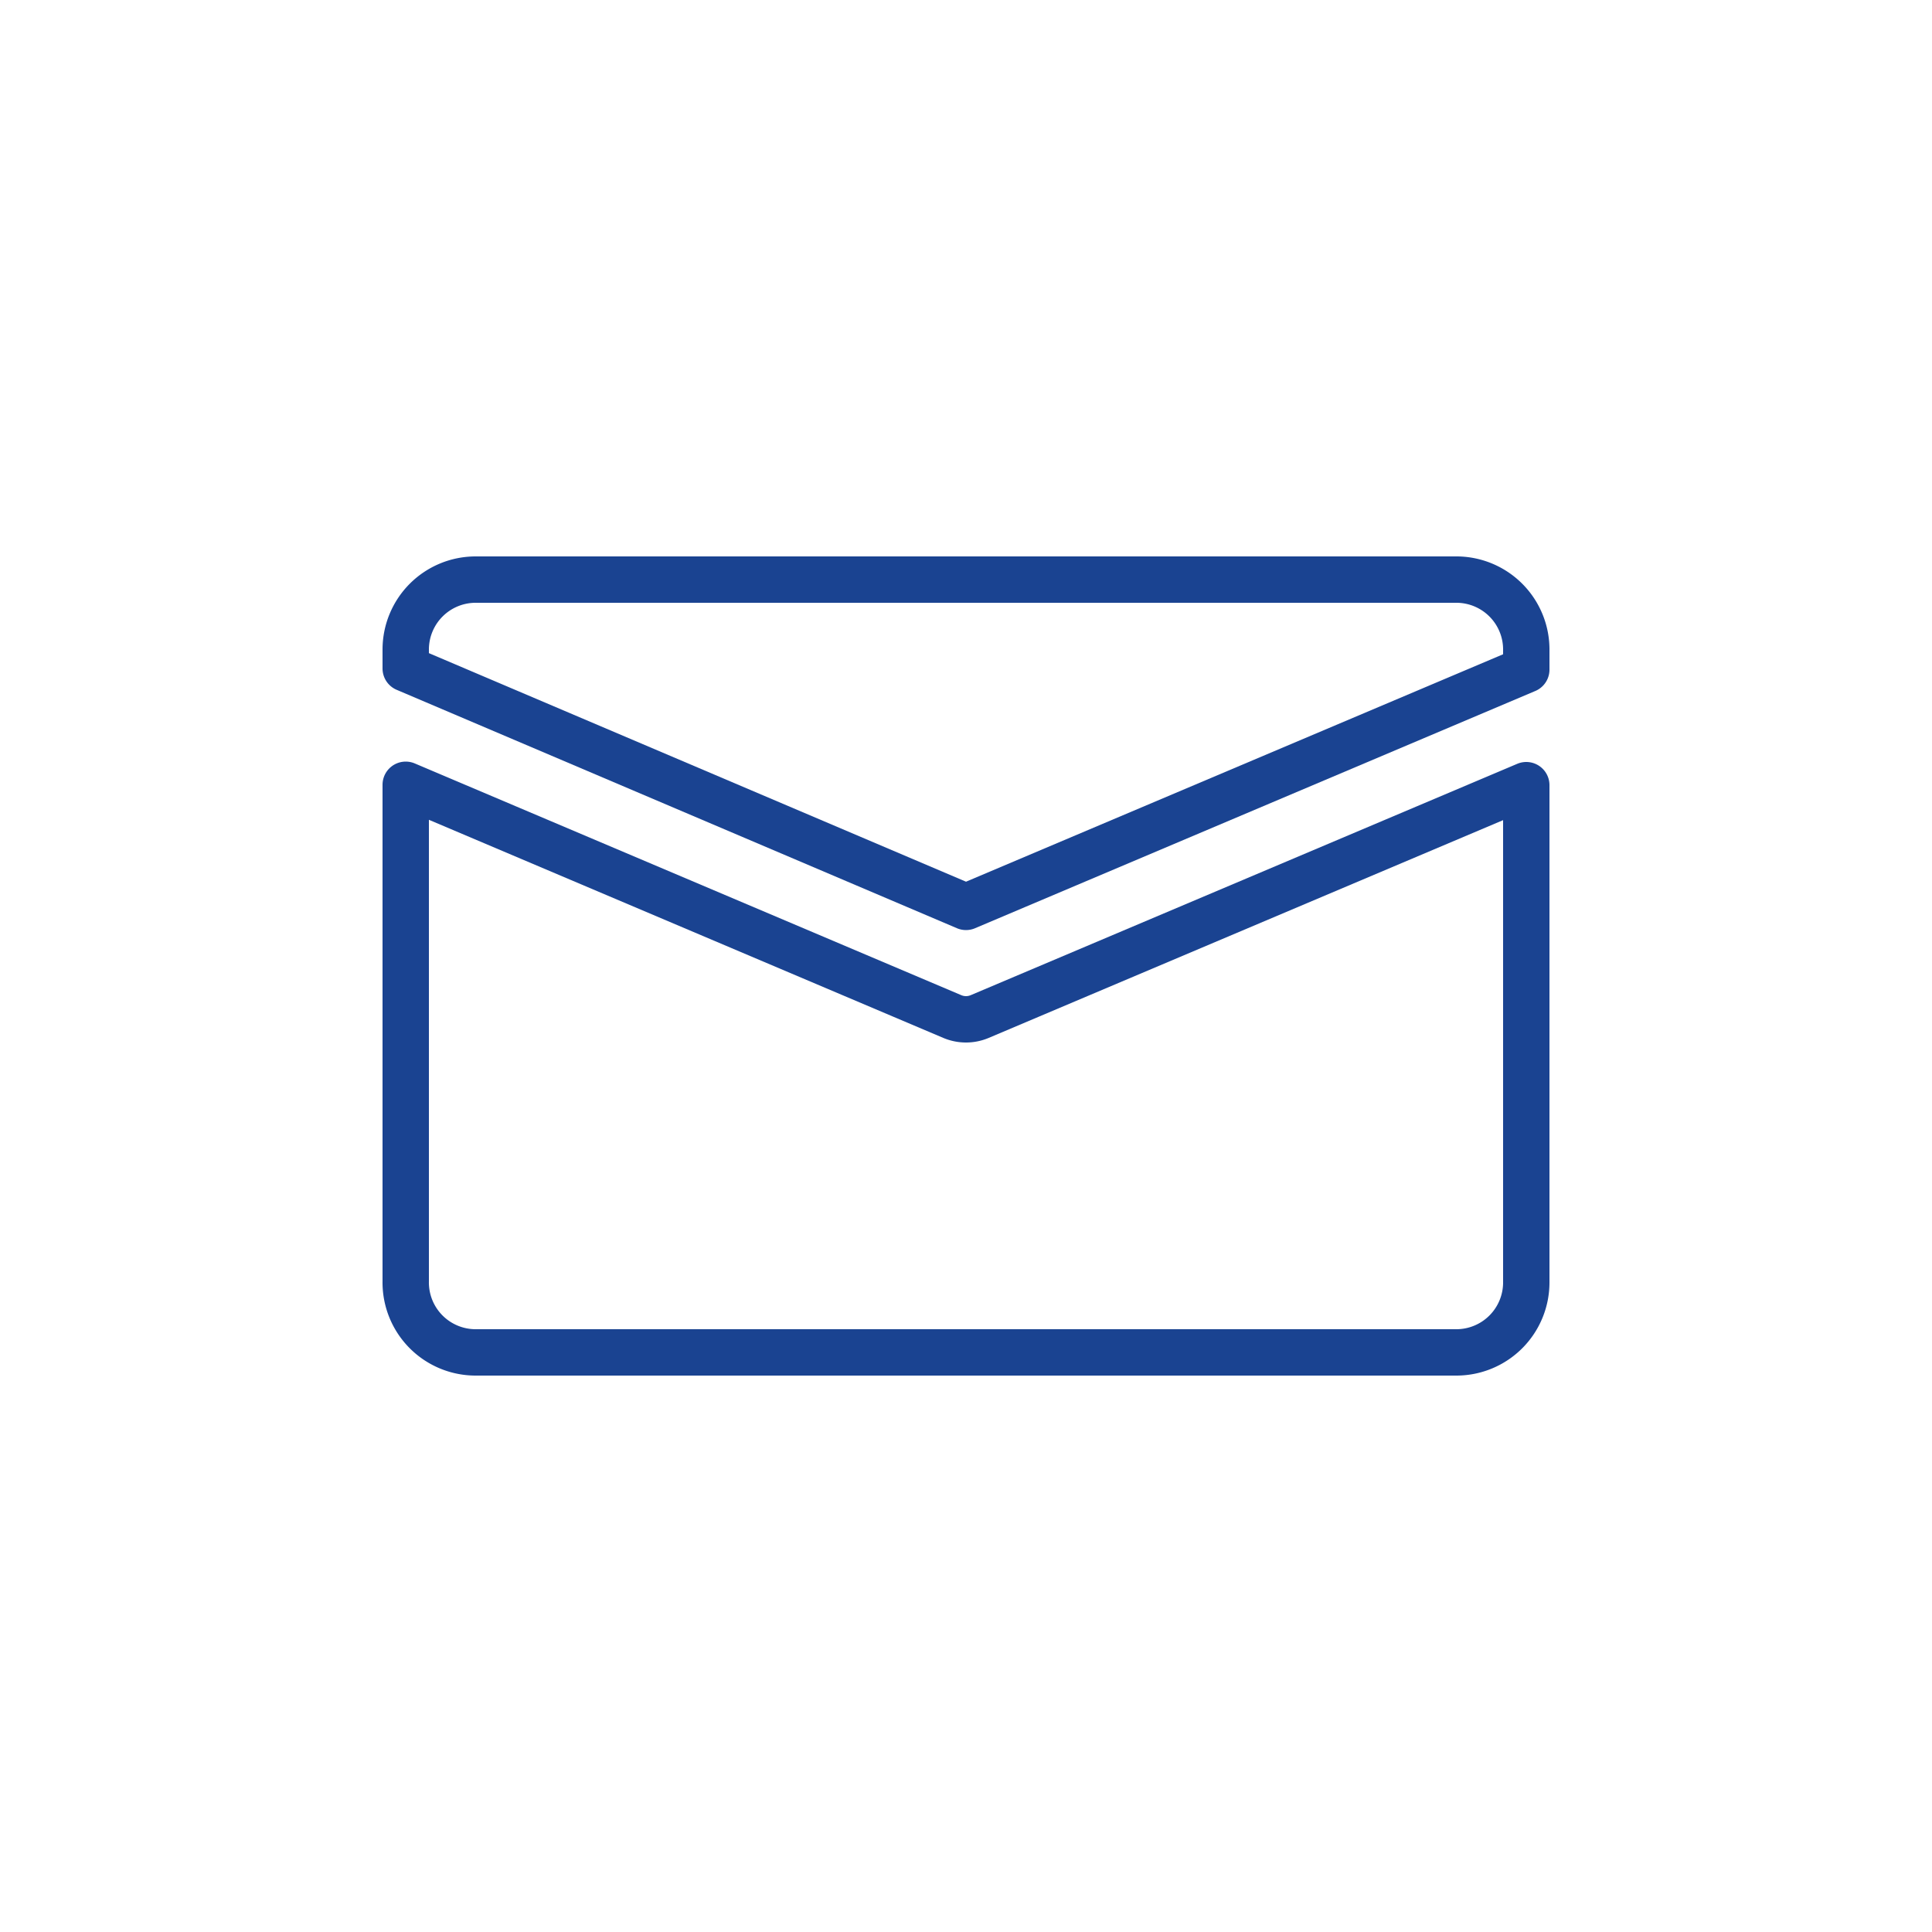
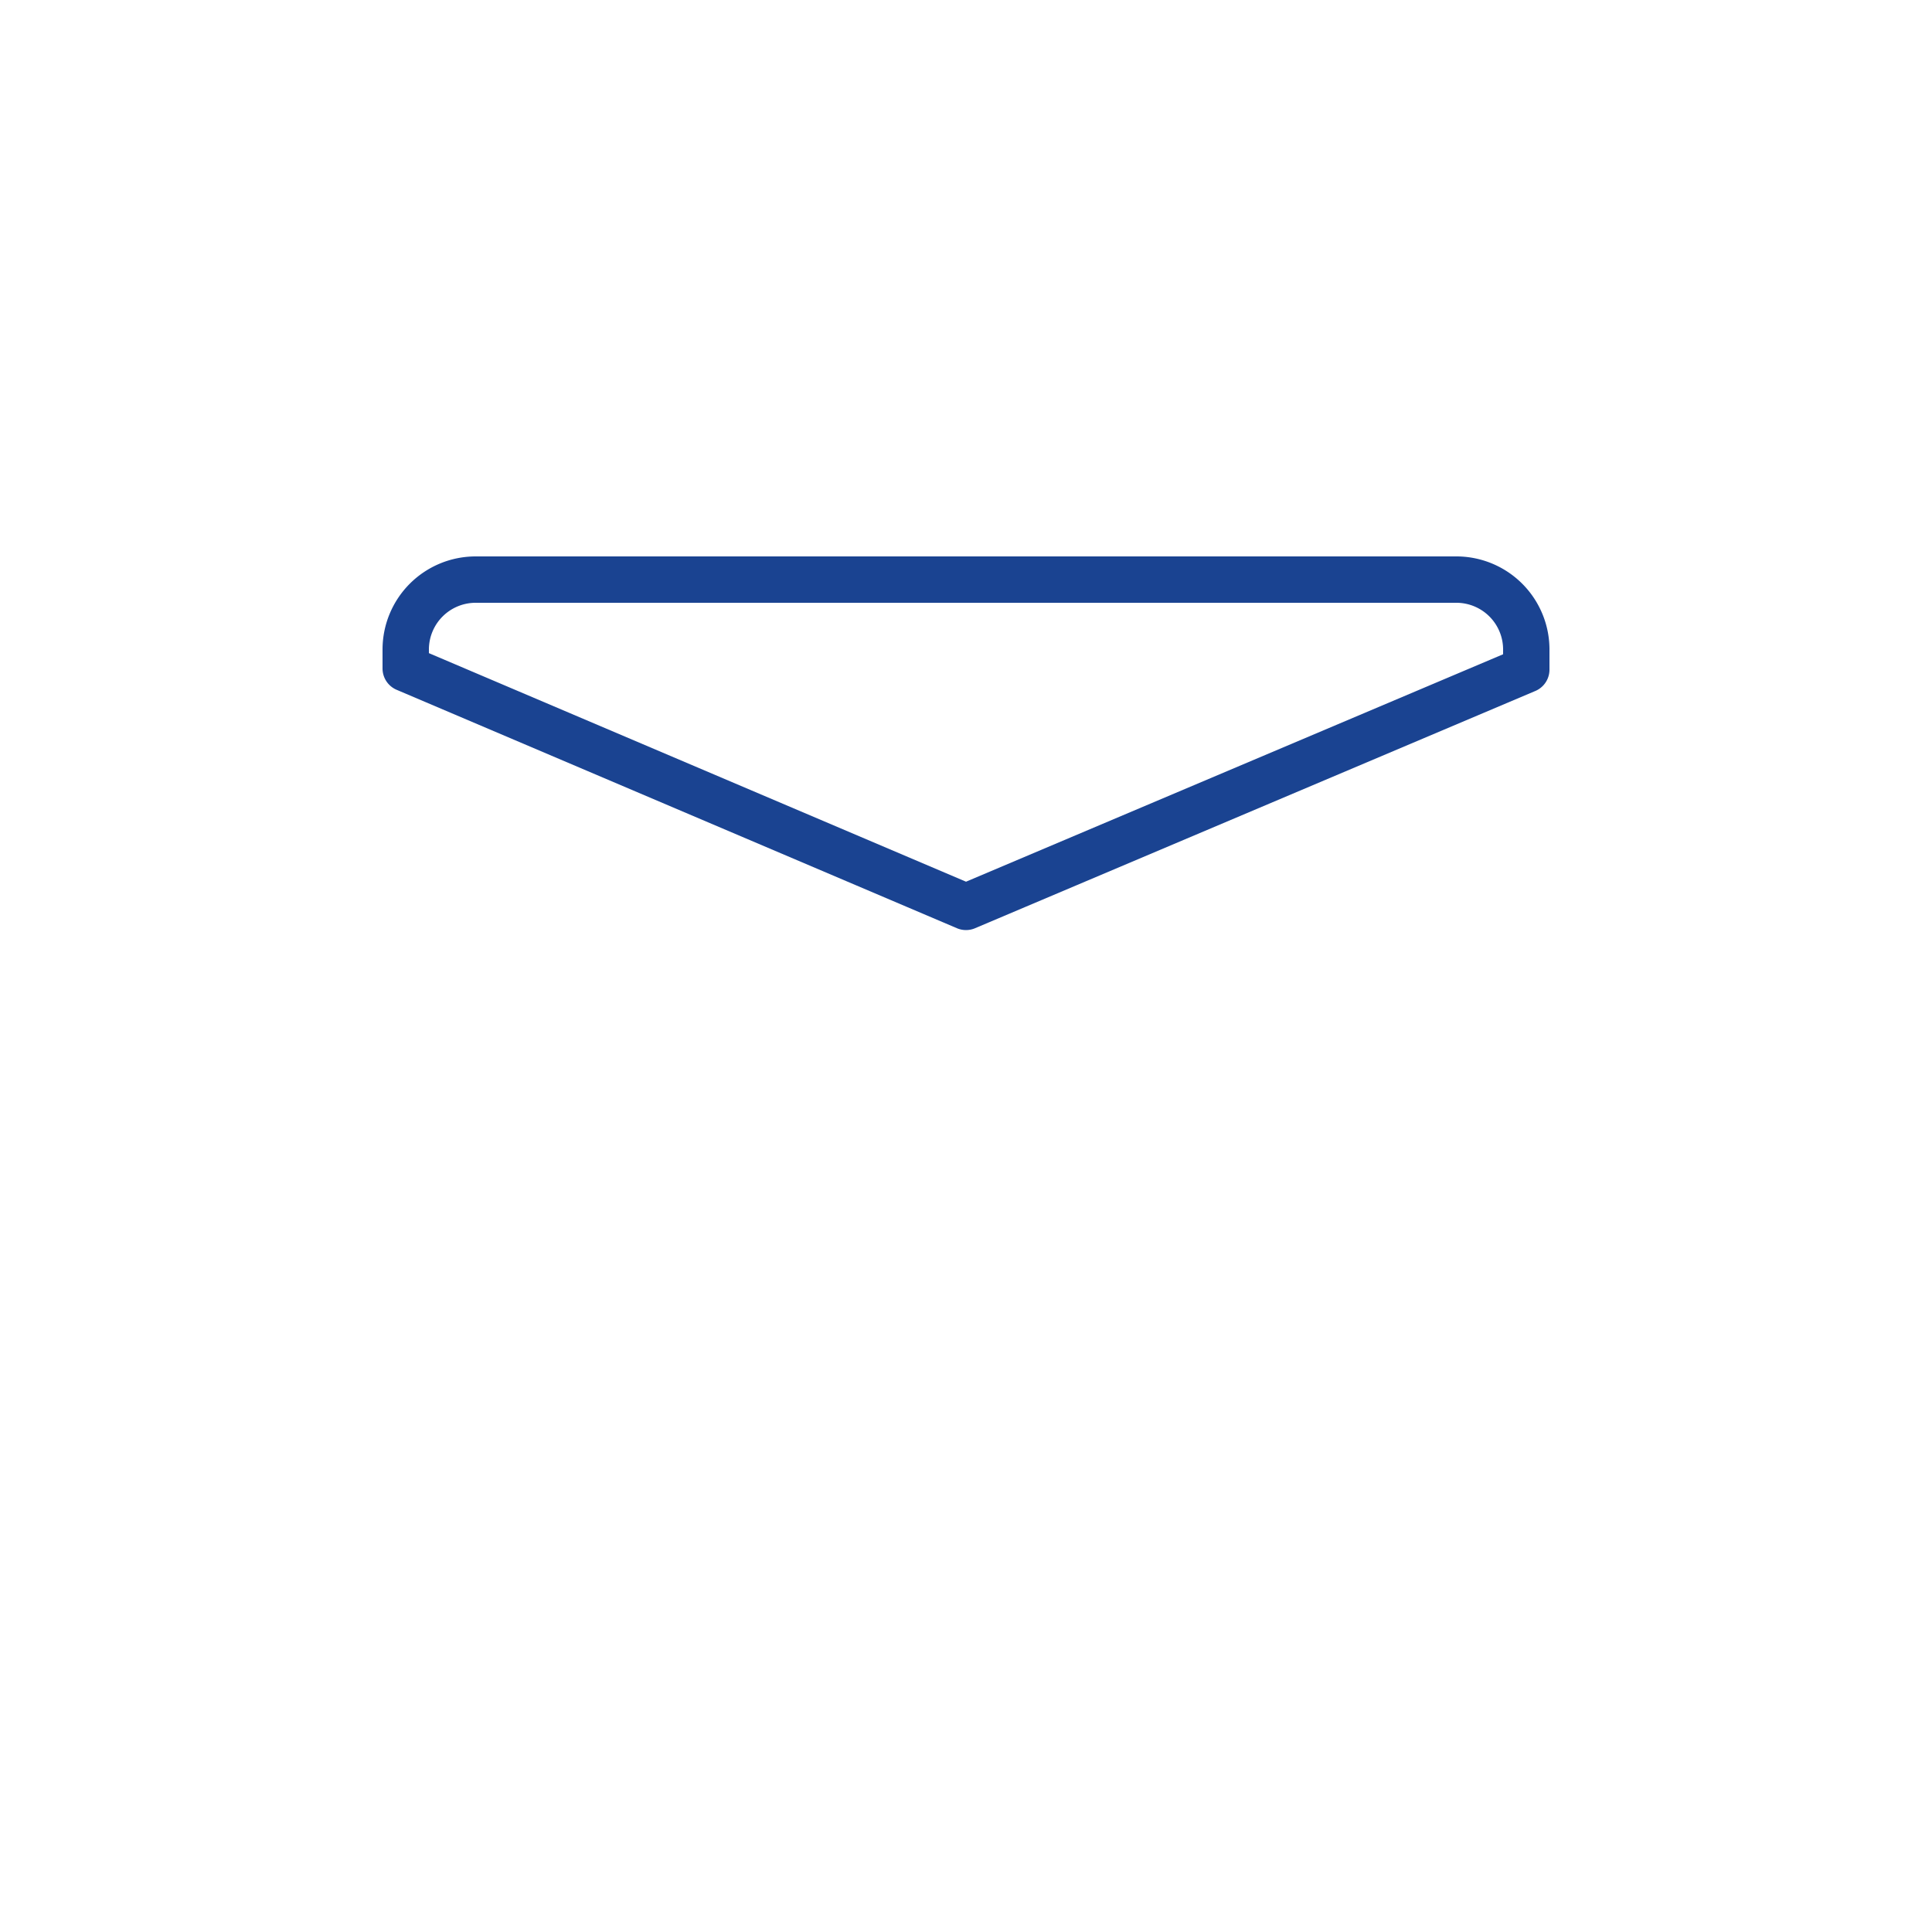
<svg xmlns="http://www.w3.org/2000/svg" viewBox="0 0 50 50">
  <defs>
    <style>.cls-1{fill:none;stroke:#1a4391;stroke-linecap:round;stroke-linejoin:round;stroke-width:1.2px;}</style>
  </defs>
  <g id="Centrum_pomocy_3mk" data-name="Centrum pomocy 3mk">
    <g id="Mail">
      <path class="cls-1" d="M37.69,15H12.31a1.81,1.81,0,0,0-1.81,1.81v.49L25,23.47l14.5-6.14v-.49A1.81,1.81,0,0,0,37.69,15Z" />
-       <path class="cls-1" d="M25.35,26.31a.91.91,0,0,1-.7,0l-14.15-6V33.16A1.81,1.81,0,0,0,12.31,35H37.69a1.81,1.81,0,0,0,1.81-1.81V20.32Z" />
    </g>
  </g>
</svg>